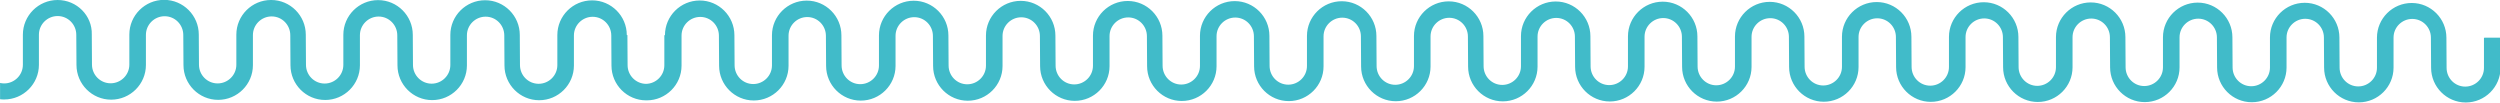
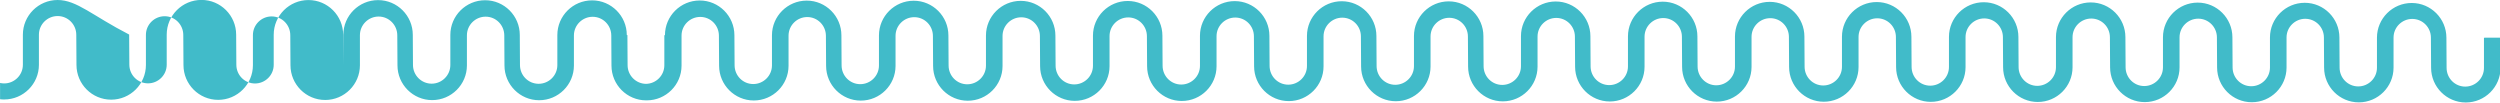
<svg xmlns="http://www.w3.org/2000/svg" id="Capa_2" data-name="Capa 2" viewBox="0 0 402.11 16.52">
  <defs>
    <style>
      .cls-1 {
        fill: #41bbc9;
      }
    </style>
  </defs>
  <g id="Capa_1-2" data-name="Capa 1">
-     <path class="cls-1" d="M399.53,6.09v4.84c0,1.66-1.36,3-3.01,3-1.66,0-3-1.35-3-3.02l-.03-4.84c0-3.08-2.5-5.59-5.58-5.59-3.08,0-5.59,2.5-5.59,5.58v4.84c0,1.66-1.36,3-3.01,3-1.66,0-3-1.35-3-3.02l-.03-4.84c0-3.08-2.5-5.59-5.58-5.59-3.08,0-5.59,2.5-5.59,5.58v4.84c0,1.66-1.36,3-3.01,3-1.66,0-3-1.35-3-3.02l-.03-4.84c0-3.08-2.5-5.59-5.58-5.59-3.08,0-5.59,2.5-5.59,5.58v4.84c0,1.66-1.36,3-3.01,3-1.66,0-3-1.35-3-3.02l-.03-4.84c0-3.08-2.5-5.59-5.58-5.59-3.08,0-5.59,2.5-5.59,5.58v4.84c0,1.66-1.36,3-3.01,3-1.65,0-3-1.35-3-3.02l-.03-4.84c0-3.08-2.5-5.59-5.58-5.59-3.08,0-5.59,2.5-5.59,5.58v4.84c0,1.66-1.36,3-3.01,3-1.66,0-3-1.35-3-3.02l-.03-4.84c0-3.08-2.5-5.59-5.58-5.59-3.08,0-5.59,2.5-5.59,5.58v4.84c0,1.66-1.36,3-3.01,3-1.66,0-3-1.35-3-3.02l-.03-4.84c0-3.08-2.5-5.59-5.58-5.59-3.08,0-5.59,2.5-5.59,5.58v4.84c0,1.66-1.36,3-3.01,3-1.65,0-3-1.35-3-3.02l-.03-4.84c0-3.08-2.5-5.59-5.58-5.59-3.08,0-5.59,2.5-5.59,5.58v4.84c0,1.66-1.36,3-3.01,3-1.66,0-3-1.35-3-3.02l-.03-4.84c0-3.08-2.5-5.59-5.58-5.59-3.08,0-5.59,2.5-5.59,5.58v4.84c0,1.66-1.36,3-3.01,3-1.66,0-3-1.35-3-3.02l-.03-4.83c0-3.08-2.5-5.59-5.58-5.59s-5.59,2.5-5.59,5.58v4.84c0,1.66-1.36,3-3.01,3-1.66,0-3-1.35-3-3.02l-.03-4.83c0-3.08-2.5-5.59-5.58-5.59-3.08,0-5.59,2.5-5.59,5.58v4.84c0,1.66-1.36,3-3.01,3-1.66,0-3-1.35-3-3.02l-.03-4.83c0-3.08-2.5-5.59-5.58-5.59-3.08,0-5.59,2.5-5.59,5.58v4.84c0,1.66-1.36,3-3.01,3-1.65,0-3-1.35-3-3.02l-.03-4.83c0-3.08-2.5-5.59-5.58-5.59-3.08,0-5.59,2.5-5.59,5.58v4.84c0,1.66-1.36,3-3.01,3-1.66,0-3-1.35-3-3.02l-.03-4.83c0-3.08-2.5-5.59-5.58-5.59-3.08,0-5.59,2.5-5.59,5.58v4.84c0,1.66-1.36,3-3.01,3-1.66,0-3-1.35-3-3.02l-.03-4.83c0-3.08-2.5-5.59-5.58-5.59-3.08,0-5.59,2.5-5.59,5.58v4.84c0,1.66-1.36,3-3.01,3-1.66,0-3-1.35-3-3.02l-.03-4.83c0-3.08-2.5-5.59-5.58-5.59-3.08,0-5.59,2.5-5.59,5.58v4.84c0,1.66-1.36,3-3.01,3-1.66,0-3-1.35-3-3.02l-.03-4.83c0-3.08-2.5-5.59-5.58-5.59-3.08,0-5.59,2.5-5.59,5.58h-.1v4.84c0,1.64-1.33,2.97-2.96,2.99-1.63-.03-2.95-1.36-2.95-3.01l-.03-4.84h-.1c0-3.07-2.5-5.58-5.58-5.58-3.08,0-5.59,2.5-5.59,5.58v4.84c0,1.66-1.36,3-3.01,3-1.66,0-3-1.35-3-3.02l-.03-4.83c0-3.08-2.5-5.59-5.58-5.59-3.08,0-5.59,2.5-5.59,5.58v4.84c0,1.66-1.36,3-3.01,3-1.65,0-3-1.35-3-3.01l-.03-4.84c0-3.08-2.5-5.59-5.58-5.59-3.08,0-5.59,2.5-5.59,5.58v4.84c0,1.66-1.36,3-3.01,3-1.66,0-3-1.35-3-3.01l-.03-4.84c0-3.08-2.5-5.59-5.58-5.59-3.08,0-5.59,2.5-5.59,5.58v4.84c0,1.66-1.36,3-3.01,3-1.66,0-3-1.35-3-3.01l-.03-4.84c0-3.08-2.5-5.59-5.58-5.59-3.08,0-5.59,2.5-5.59,5.58v4.84c0,1.66-1.36,3-3.01,3-1.66,0-3-1.35-3-3.01l-.03-4.84C14.85,2.51,12.35,0,9.27,0,6.19,0,3.68,2.5,3.68,5.58v4.84c0,1.66-1.36,3-3.01,3-.23,0-.45-.03-.66-.08v2.62c.22.03.44.04.66.04,3.08,0,5.59-2.5,5.59-5.58v-4.84c0-1.66,1.36-3,3.01-3,1.66,0,3,1.35,3,3.02l.03,4.84c0,3.08,2.5,5.59,5.58,5.59,3.08,0,5.59-2.5,5.59-5.58v-4.84c0-1.66,1.36-3,3.01-3,1.66,0,3,1.35,3,3.02l.03,4.84c0,3.08,2.5,5.59,5.58,5.59,3.08,0,5.59-2.5,5.59-5.58v-4.84c0-1.66,1.36-3,3.01-3,1.66,0,3,1.35,3,3.02l.03,4.83c0,3.08,2.5,5.59,5.58,5.59,3.08,0,5.59-2.5,5.59-5.58v-4.84c0-1.66,1.36-3,3.01-3,1.65,0,3,1.35,3,3.02l.03,4.83c0,3.08,2.5,5.59,5.58,5.59,3.08,0,5.59-2.5,5.59-5.58v-4.84c0-1.66,1.36-3,3.01-3,1.66,0,3,1.35,3,3.02l.03,4.83c0,3.08,2.5,5.59,5.58,5.59,3.08,0,5.59-2.5,5.59-5.58v-4.84c0-1.66,1.36-3,3.01-3,1.66,0,3,1.35,3,3.02l.03,4.83c0,3.08,2.5,5.59,5.58,5.59.02,0,.03,0,.05,0,.02,0,.03,0,.05,0,3.08,0,5.59-2.5,5.59-5.58v-4.84c0-1.66,1.36-3,3.01-3,1.66,0,3,1.35,3,3.02l.03,4.83c0,3.08,2.5,5.59,5.58,5.59,3.08,0,5.59-2.5,5.59-5.58v-4.84c0-1.66,1.36-3,3.01-3,1.65,0,3,1.35,3,3.02l.03,4.83c0,3.08,2.5,5.59,5.58,5.59,3.08,0,5.59-2.5,5.59-5.58v-4.84c0-1.66,1.36-3,3.01-3,1.66,0,3,1.35,3,3.02l.03,4.83c0,3.08,2.5,5.59,5.58,5.59s5.59-2.5,5.59-5.58v-4.84c0-1.66,1.36-3,3.01-3,1.66,0,3,1.35,3,3.02l.03,4.83c0,3.08,2.5,5.59,5.58,5.59,3.08,0,5.59-2.5,5.59-5.58v-4.84c0-1.66,1.36-3,3.01-3,1.65,0,3,1.35,3,3.02l.03,4.83c0,3.08,2.5,5.59,5.58,5.59,3.08,0,5.59-2.5,5.59-5.58v-4.84c0-1.66,1.36-3,3.01-3,1.66,0,3,1.35,3,3.02l.03,4.83c0,3.08,2.5,5.59,5.58,5.59,3.08,0,5.59-2.5,5.59-5.58v-4.84c0-1.66,1.36-3,3.01-3,1.66,0,3,1.35,3,3.01l.03,4.84c0,3.08,2.5,5.59,5.58,5.59,3.08,0,5.59-2.5,5.59-5.58v-4.84c0-1.66,1.36-3,3.01-3,1.66,0,3,1.35,3,3.01l.03,4.84c0,3.08,2.5,5.59,5.58,5.59,3.08,0,5.59-2.5,5.59-5.58v-4.84c0-1.66,1.36-3,3.01-3,1.66,0,3,1.35,3,3.01l.03,4.84c0,3.08,2.5,5.59,5.58,5.59,3.08,0,5.59-2.5,5.59-5.58v-4.84c0-1.66,1.36-3,3.01-3,1.65,0,3,1.35,3,3.01l.03,4.84c0,3.08,2.5,5.59,5.58,5.59,3.08,0,5.59-2.5,5.59-5.58v-4.84c0-1.66,1.36-3,3.01-3,1.66,0,3,1.35,3,3.01l.03,4.84c0,3.08,2.5,5.59,5.58,5.59,3.08,0,5.59-2.5,5.59-5.58v-4.84c0-1.66,1.36-3,3.01-3,1.66,0,3,1.35,3,3.01l.03,4.84c0,3.08,2.5,5.59,5.58,5.59,3.08,0,5.59-2.5,5.59-5.58v-4.84c0-1.66,1.36-3,3.01-3,1.65,0,3,1.35,3,3.01l.03,4.84c0,3.08,2.5,5.59,5.58,5.59,3.08,0,5.59-2.5,5.59-5.58v-4.84c0-1.66,1.36-3,3.01-3,1.66,0,3,1.35,3,3.01l.03,4.84c0,3.08,2.5,5.59,5.58,5.59,3.08,0,5.59-2.5,5.59-5.58v-4.84c0-1.66,1.36-3,3.01-3,1.65,0,3,1.35,3,3.01l.03,4.84c0,3.08,2.5,5.59,5.58,5.59,3.08,0,5.59-2.5,5.59-5.58v-4.84c0-1.66,1.36-3,3.01-3,1.66,0,3,1.35,3,3.01l.03,4.84c0,3.08,2.5,5.59,5.58,5.59s5.59-2.5,5.59-5.58v-4.84c0-1.66,1.36-3,3.01-3,1.66,0,3,1.35,3,3.01l.03,4.84c0,3.08,2.5,5.59,5.58,5.59,3.08,0,5.59-2.5,5.59-5.58v-4.84s-2.57,0-2.57,0Z" />
+     <path class="cls-1" d="M399.53,6.09v4.84c0,1.66-1.36,3-3.01,3-1.66,0-3-1.35-3-3.02l-.03-4.84c0-3.08-2.5-5.59-5.58-5.59-3.08,0-5.59,2.5-5.59,5.58v4.84c0,1.66-1.36,3-3.01,3-1.66,0-3-1.35-3-3.02l-.03-4.84c0-3.08-2.5-5.59-5.58-5.59-3.08,0-5.59,2.5-5.59,5.58v4.84c0,1.66-1.36,3-3.01,3-1.66,0-3-1.35-3-3.02l-.03-4.84c0-3.08-2.5-5.59-5.58-5.59-3.08,0-5.59,2.5-5.59,5.58v4.84c0,1.66-1.36,3-3.01,3-1.66,0-3-1.35-3-3.02l-.03-4.84c0-3.08-2.5-5.59-5.58-5.59-3.08,0-5.59,2.5-5.59,5.58v4.84c0,1.66-1.36,3-3.01,3-1.65,0-3-1.35-3-3.02l-.03-4.84c0-3.08-2.5-5.59-5.58-5.59-3.08,0-5.59,2.5-5.59,5.58v4.84c0,1.66-1.36,3-3.01,3-1.66,0-3-1.35-3-3.02l-.03-4.84c0-3.08-2.5-5.59-5.58-5.59-3.08,0-5.59,2.5-5.59,5.58v4.84c0,1.66-1.36,3-3.01,3-1.66,0-3-1.35-3-3.02l-.03-4.84c0-3.08-2.5-5.59-5.58-5.59-3.08,0-5.59,2.5-5.59,5.58v4.84c0,1.66-1.36,3-3.01,3-1.65,0-3-1.35-3-3.02l-.03-4.84c0-3.08-2.5-5.59-5.58-5.59-3.08,0-5.59,2.5-5.59,5.58v4.84c0,1.66-1.36,3-3.01,3-1.66,0-3-1.35-3-3.02l-.03-4.84c0-3.08-2.5-5.59-5.58-5.59-3.08,0-5.59,2.5-5.59,5.58v4.84c0,1.66-1.36,3-3.01,3-1.66,0-3-1.35-3-3.02l-.03-4.83c0-3.08-2.5-5.59-5.58-5.59s-5.59,2.5-5.59,5.58v4.84c0,1.66-1.36,3-3.01,3-1.66,0-3-1.35-3-3.02l-.03-4.83c0-3.08-2.5-5.59-5.58-5.59-3.08,0-5.59,2.5-5.59,5.58v4.84c0,1.66-1.36,3-3.01,3-1.66,0-3-1.35-3-3.02l-.03-4.83c0-3.08-2.5-5.59-5.58-5.59-3.08,0-5.59,2.5-5.59,5.58v4.84c0,1.66-1.36,3-3.01,3-1.65,0-3-1.35-3-3.02l-.03-4.83c0-3.08-2.5-5.59-5.58-5.59-3.08,0-5.59,2.5-5.59,5.58v4.84c0,1.66-1.36,3-3.01,3-1.66,0-3-1.35-3-3.02l-.03-4.83c0-3.08-2.5-5.59-5.58-5.59-3.08,0-5.59,2.5-5.59,5.58v4.84c0,1.66-1.36,3-3.01,3-1.66,0-3-1.35-3-3.02l-.03-4.83c0-3.08-2.5-5.59-5.58-5.59-3.08,0-5.59,2.5-5.59,5.58v4.84c0,1.66-1.36,3-3.01,3-1.66,0-3-1.35-3-3.02l-.03-4.83c0-3.08-2.5-5.59-5.58-5.59-3.08,0-5.59,2.5-5.59,5.58v4.84c0,1.66-1.36,3-3.01,3-1.66,0-3-1.35-3-3.02l-.03-4.83c0-3.08-2.5-5.59-5.58-5.59-3.08,0-5.59,2.5-5.59,5.58h-.1v4.84c0,1.64-1.33,2.97-2.96,2.99-1.63-.03-2.95-1.36-2.95-3.01l-.03-4.84h-.1c0-3.07-2.5-5.58-5.58-5.58-3.08,0-5.59,2.5-5.59,5.58v4.84c0,1.66-1.36,3-3.01,3-1.66,0-3-1.35-3-3.02l-.03-4.83c0-3.08-2.5-5.59-5.58-5.59-3.08,0-5.59,2.5-5.59,5.58v4.84c0,1.66-1.36,3-3.01,3-1.65,0-3-1.35-3-3.01l-.03-4.84c0-3.08-2.5-5.59-5.58-5.59-3.08,0-5.59,2.5-5.59,5.58v4.84l-.03-4.84c0-3.08-2.5-5.59-5.58-5.59-3.08,0-5.59,2.5-5.59,5.58v4.84c0,1.66-1.36,3-3.01,3-1.66,0-3-1.35-3-3.01l-.03-4.84c0-3.08-2.5-5.59-5.58-5.59-3.08,0-5.59,2.5-5.59,5.58v4.84c0,1.66-1.36,3-3.01,3-1.66,0-3-1.35-3-3.01l-.03-4.84C14.85,2.51,12.35,0,9.27,0,6.19,0,3.68,2.5,3.68,5.58v4.84c0,1.66-1.36,3-3.01,3-.23,0-.45-.03-.66-.08v2.62c.22.03.44.04.66.04,3.08,0,5.59-2.5,5.59-5.58v-4.84c0-1.66,1.36-3,3.01-3,1.66,0,3,1.35,3,3.02l.03,4.84c0,3.08,2.5,5.59,5.58,5.59,3.08,0,5.59-2.5,5.59-5.58v-4.84c0-1.66,1.36-3,3.01-3,1.66,0,3,1.35,3,3.02l.03,4.84c0,3.08,2.5,5.59,5.58,5.59,3.08,0,5.59-2.5,5.59-5.58v-4.84c0-1.66,1.36-3,3.01-3,1.66,0,3,1.35,3,3.02l.03,4.83c0,3.08,2.5,5.59,5.58,5.59,3.08,0,5.59-2.5,5.59-5.58v-4.84c0-1.66,1.36-3,3.01-3,1.65,0,3,1.35,3,3.02l.03,4.83c0,3.08,2.5,5.59,5.58,5.59,3.08,0,5.59-2.5,5.59-5.58v-4.84c0-1.66,1.36-3,3.01-3,1.66,0,3,1.35,3,3.02l.03,4.83c0,3.08,2.5,5.59,5.58,5.59,3.08,0,5.59-2.5,5.59-5.58v-4.84c0-1.66,1.36-3,3.01-3,1.66,0,3,1.35,3,3.02l.03,4.83c0,3.08,2.5,5.59,5.58,5.59.02,0,.03,0,.05,0,.02,0,.03,0,.05,0,3.08,0,5.59-2.5,5.59-5.58v-4.84c0-1.66,1.36-3,3.01-3,1.66,0,3,1.35,3,3.02l.03,4.83c0,3.08,2.5,5.59,5.58,5.59,3.08,0,5.59-2.5,5.59-5.58v-4.84c0-1.66,1.36-3,3.01-3,1.65,0,3,1.35,3,3.02l.03,4.83c0,3.08,2.5,5.59,5.58,5.59,3.08,0,5.59-2.5,5.59-5.58v-4.84c0-1.66,1.36-3,3.01-3,1.66,0,3,1.35,3,3.02l.03,4.83c0,3.08,2.5,5.59,5.58,5.59s5.59-2.5,5.59-5.58v-4.84c0-1.66,1.36-3,3.01-3,1.66,0,3,1.35,3,3.02l.03,4.83c0,3.08,2.5,5.59,5.58,5.59,3.08,0,5.59-2.5,5.59-5.58v-4.84c0-1.66,1.36-3,3.01-3,1.65,0,3,1.35,3,3.02l.03,4.83c0,3.08,2.5,5.59,5.58,5.59,3.08,0,5.59-2.5,5.59-5.58v-4.84c0-1.66,1.36-3,3.01-3,1.66,0,3,1.35,3,3.02l.03,4.83c0,3.08,2.5,5.59,5.58,5.59,3.08,0,5.59-2.5,5.59-5.58v-4.84c0-1.66,1.36-3,3.01-3,1.66,0,3,1.35,3,3.01l.03,4.84c0,3.08,2.5,5.59,5.58,5.59,3.08,0,5.59-2.5,5.59-5.58v-4.84c0-1.66,1.36-3,3.01-3,1.66,0,3,1.35,3,3.01l.03,4.84c0,3.08,2.5,5.59,5.58,5.59,3.08,0,5.59-2.5,5.59-5.58v-4.84c0-1.66,1.36-3,3.01-3,1.66,0,3,1.35,3,3.01l.03,4.84c0,3.08,2.5,5.59,5.58,5.59,3.08,0,5.59-2.5,5.59-5.58v-4.84c0-1.66,1.36-3,3.01-3,1.65,0,3,1.35,3,3.01l.03,4.84c0,3.08,2.5,5.59,5.58,5.59,3.08,0,5.59-2.5,5.59-5.58v-4.84c0-1.66,1.36-3,3.01-3,1.66,0,3,1.35,3,3.01l.03,4.84c0,3.08,2.5,5.59,5.58,5.59,3.08,0,5.59-2.5,5.59-5.58v-4.84c0-1.66,1.36-3,3.01-3,1.66,0,3,1.35,3,3.01l.03,4.84c0,3.08,2.5,5.59,5.58,5.59,3.08,0,5.59-2.5,5.59-5.58v-4.84c0-1.66,1.36-3,3.01-3,1.65,0,3,1.35,3,3.01l.03,4.84c0,3.08,2.5,5.59,5.58,5.59,3.08,0,5.59-2.5,5.59-5.58v-4.84c0-1.66,1.36-3,3.01-3,1.66,0,3,1.35,3,3.01l.03,4.84c0,3.08,2.5,5.59,5.58,5.59,3.08,0,5.59-2.5,5.59-5.58v-4.84c0-1.66,1.36-3,3.01-3,1.65,0,3,1.35,3,3.01l.03,4.84c0,3.08,2.5,5.59,5.58,5.59,3.08,0,5.59-2.5,5.59-5.58v-4.84c0-1.66,1.36-3,3.01-3,1.66,0,3,1.35,3,3.01l.03,4.84c0,3.08,2.5,5.59,5.58,5.59s5.59-2.5,5.59-5.58v-4.84c0-1.66,1.36-3,3.01-3,1.66,0,3,1.35,3,3.01l.03,4.84c0,3.08,2.5,5.59,5.58,5.59,3.08,0,5.59-2.5,5.59-5.58v-4.84s-2.57,0-2.57,0Z" />
  </g>
</svg>